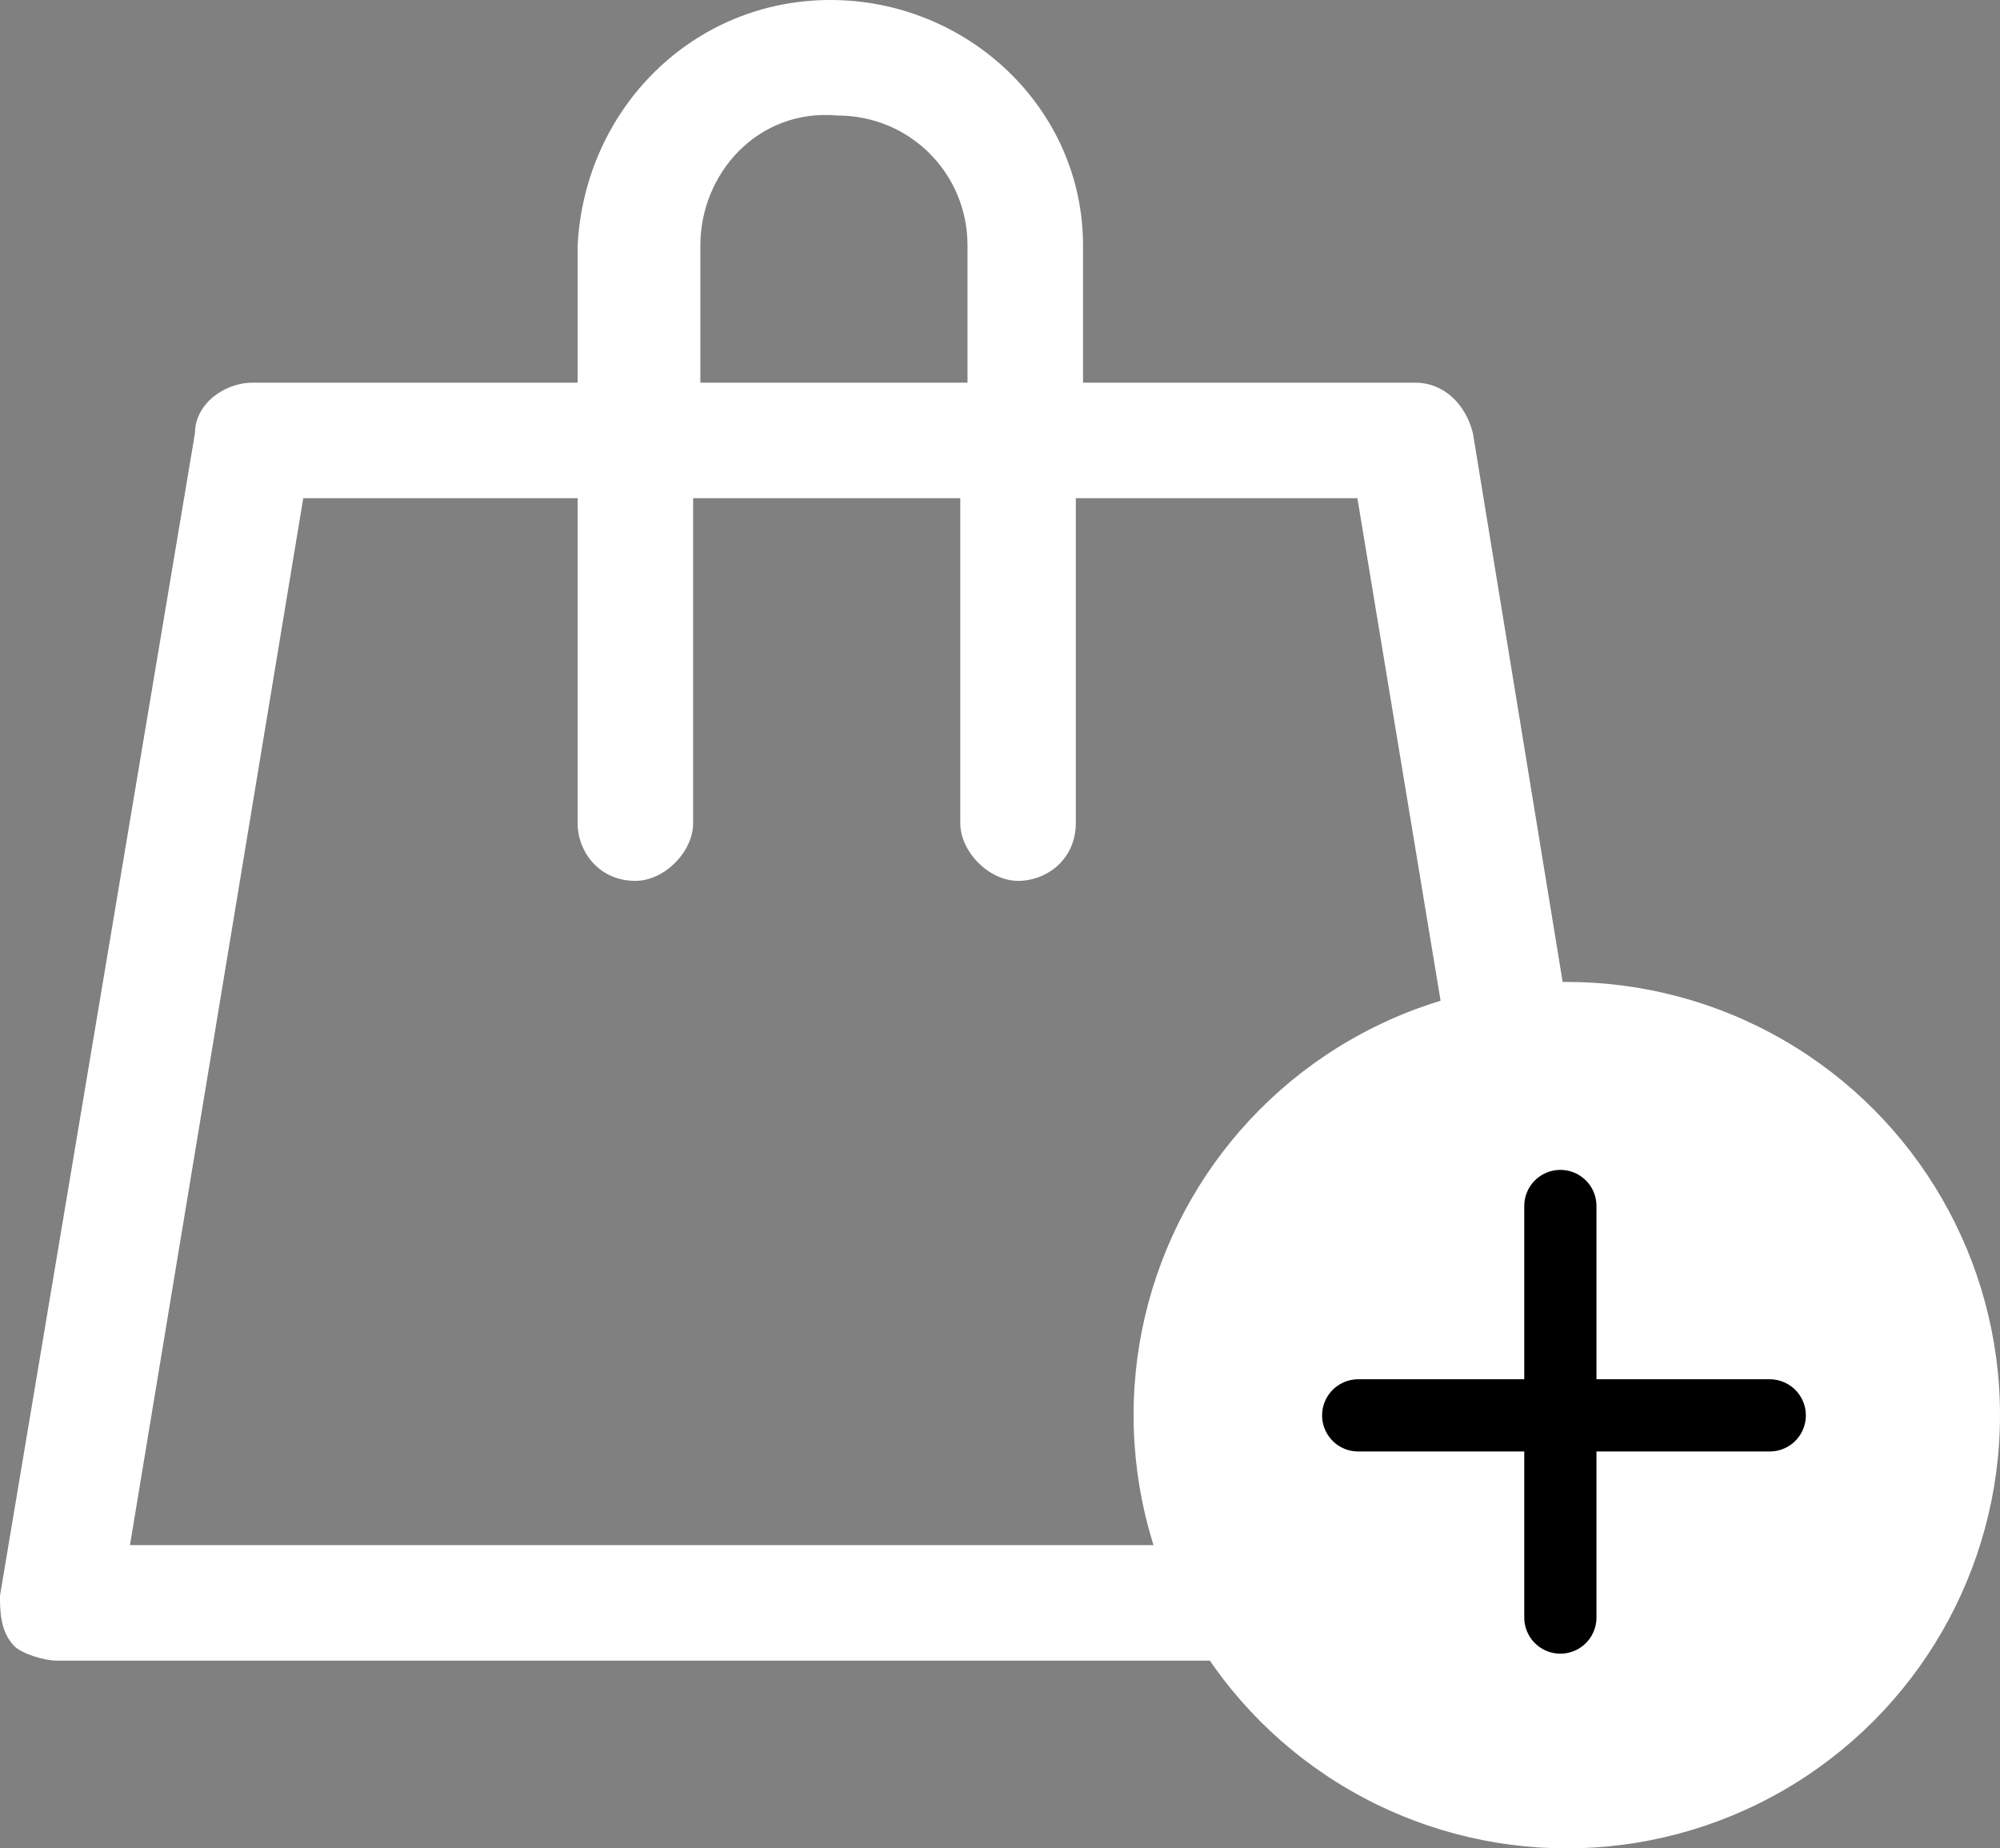
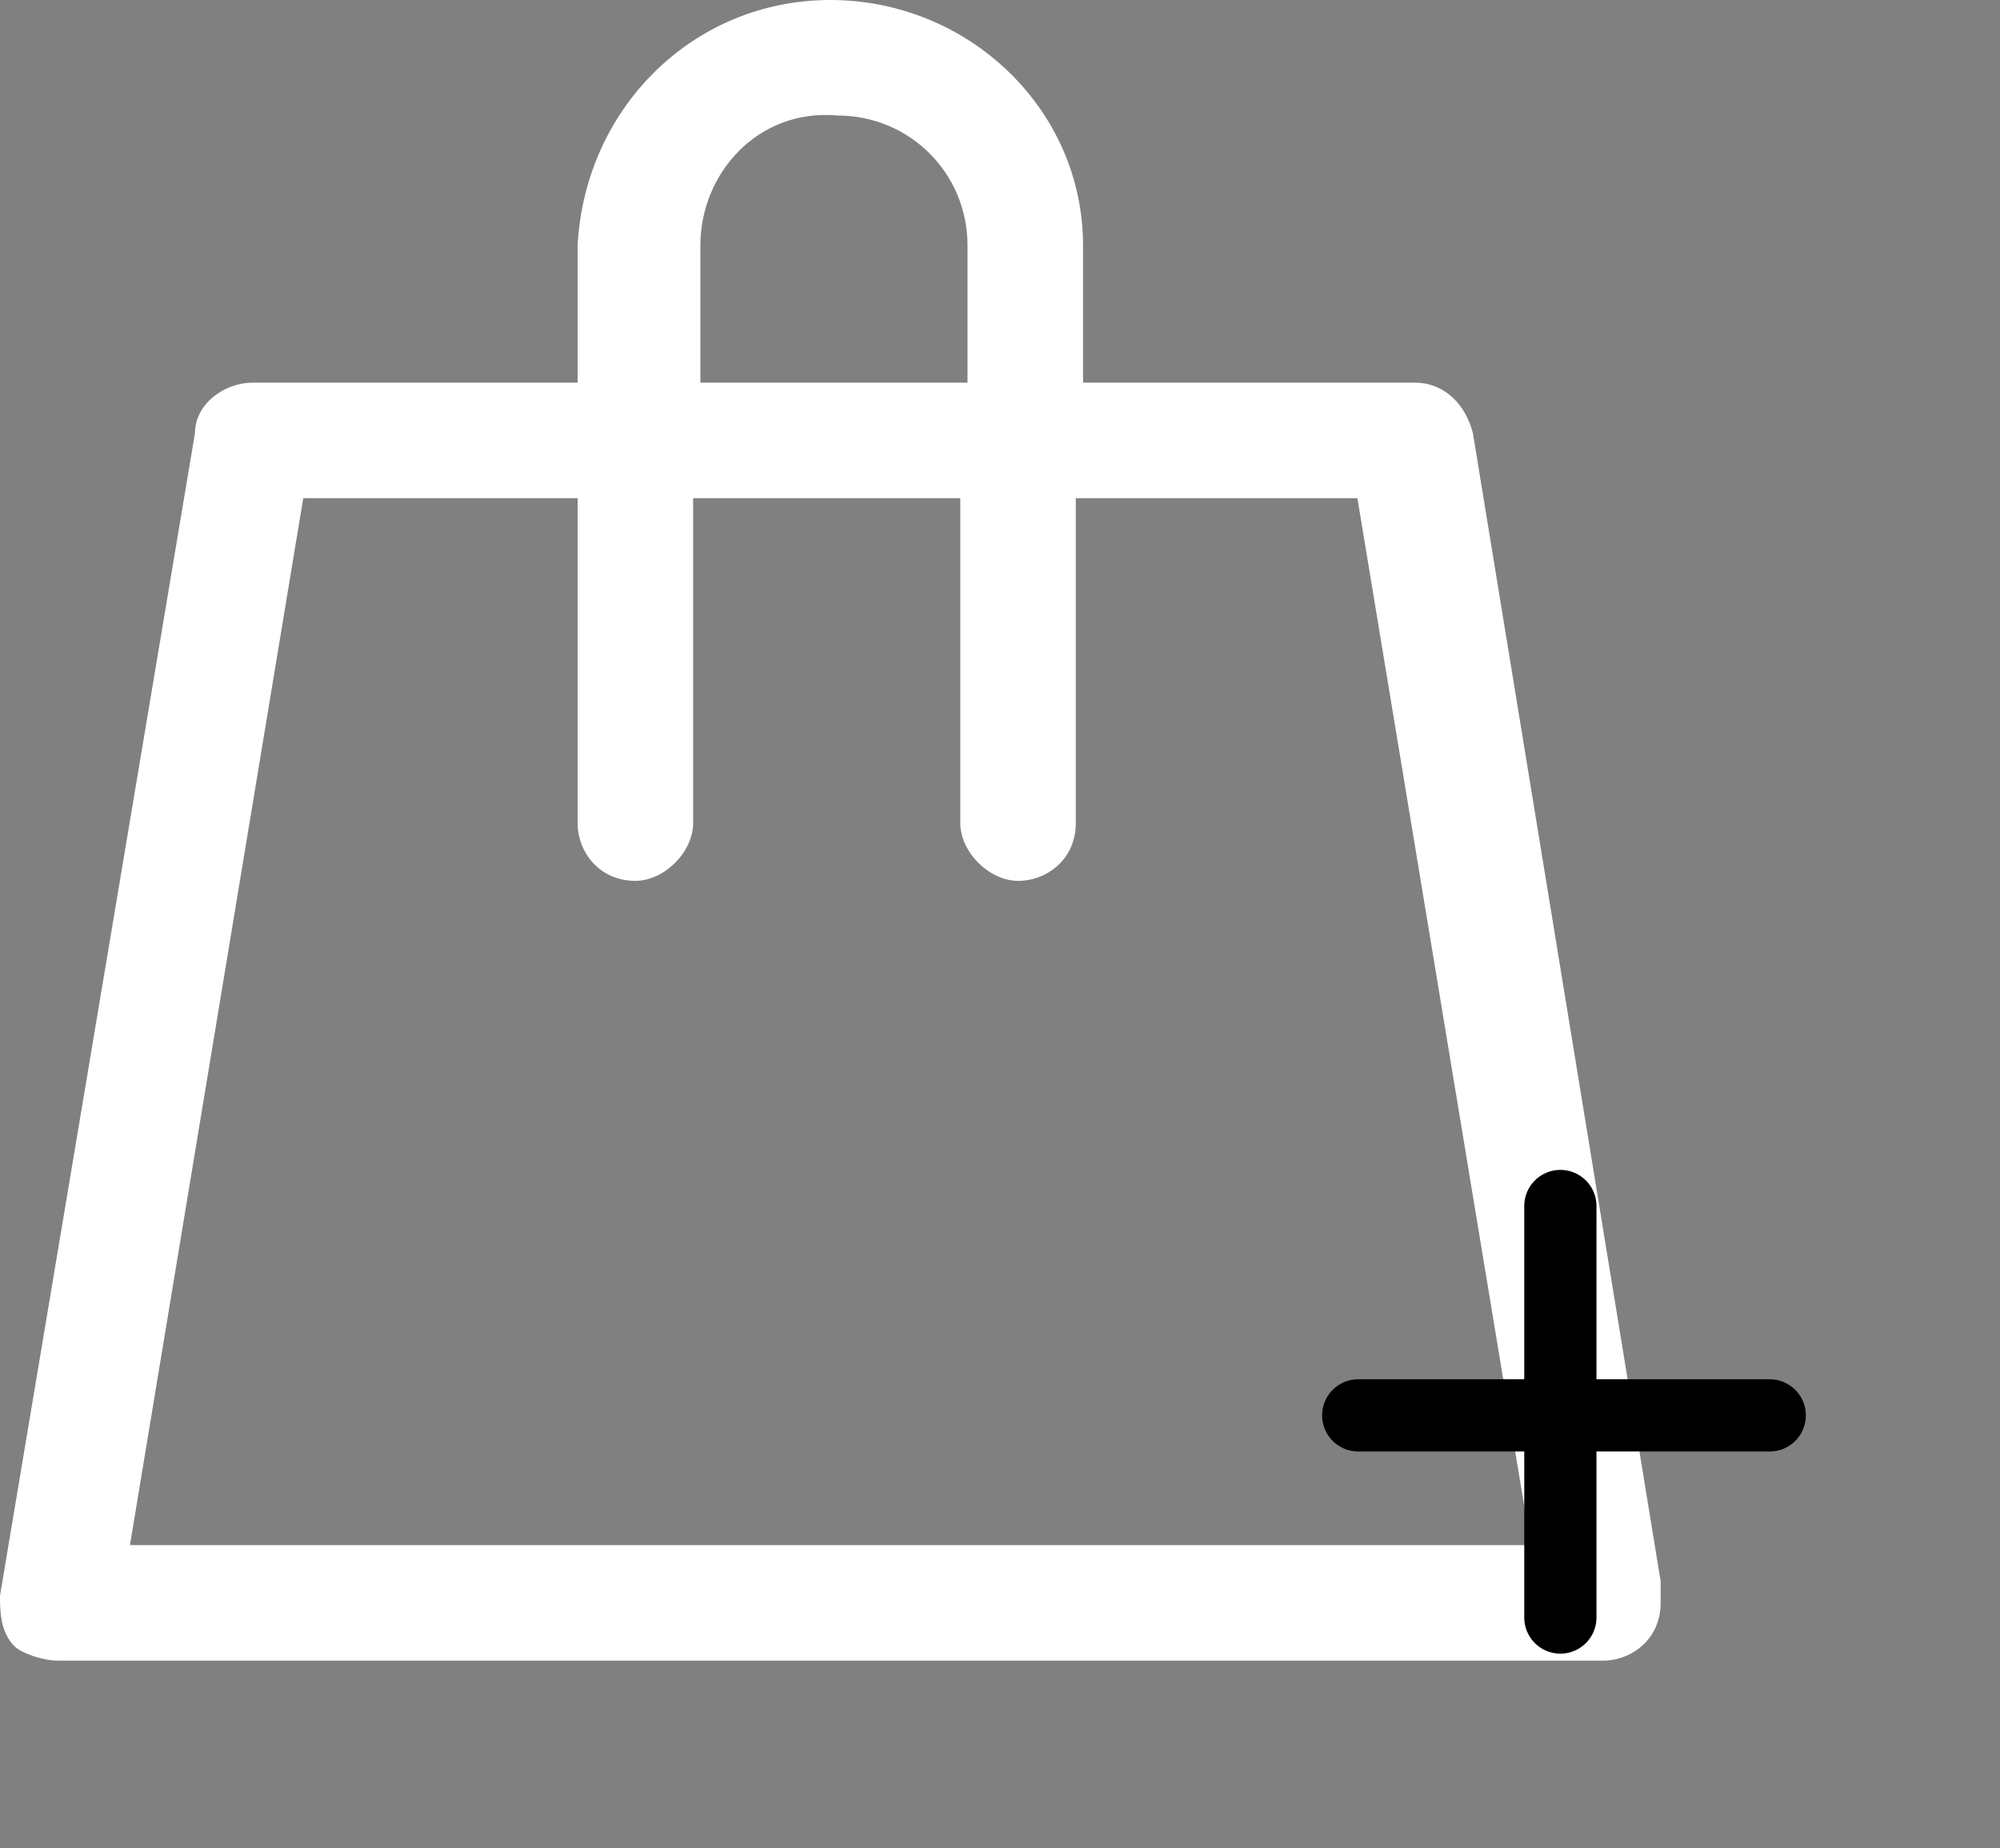
<svg xmlns="http://www.w3.org/2000/svg" version="1.1" id="Mobil_bag_1" x="0px" y="0px" viewBox="0 0 27.7 25.6" style="enable-background:new 0 0 27.7 25.6;" xml:space="preserve">
  <rect x="0" y="0" width="27.7" height="25.6" fill="#808080" stroke="none" />
  <style type="text/css">
	.st0{fill-rule:evenodd;clip-rule:evenodd;fill:#FFFFFF;}
	.st1{fill:#FFFFFF;}
	.st2{fill:none;stroke:#000000;stroke-linecap:round;}
</style>
  <g id="Gruppe_990" transform="translate(0 0)">
-     <path id="bag" class="st0" d="M20.4,6c-0.1-0.4-0.4-0.7-0.8-0.7H15V3.4C15,1.5,13.4,0,11.5,0C9.6,0,8.1,1.5,8,3.4v1.9H3.5   C3.1,5.3,2.7,5.6,2.7,6L0,22.1c0,0.2,0,0.5,0.2,0.7C0.3,22.9,0.6,23,0.8,23h21.4c0.4,0,0.8-0.3,0.8-0.8c0,0,0,0,0,0   c0-0.1,0-0.2,0-0.3L20.4,6z M9.7,3.4c0-1,0.8-1.9,1.9-1.8c1,0,1.8,0.8,1.8,1.8v1.9H9.7V3.4z M1.8,21.4L4.2,6.9H8v4.5   c0,0.4,0.3,0.8,0.8,0.8c0,0,0,0,0,0c0.4,0,0.8-0.4,0.8-0.8V6.9h3.7v4.5c0,0.4,0.4,0.8,0.8,0.8c0.4,0,0.8-0.3,0.8-0.8c0,0,0,0,0,0   V6.9h3.9l2.4,14.5L1.8,21.4L1.8,21.4z" />
-     <circle id="Ellipse_34" class="st1" cx="21.7" cy="19.6" r="6" />
+     <path id="bag" class="st0" d="M20.4,6c-0.1-0.4-0.4-0.7-0.8-0.7H15V3.4C15,1.5,13.4,0,11.5,0C9.6,0,8.1,1.5,8,3.4v1.9H3.5   C3.1,5.3,2.7,5.6,2.7,6L0,22.1c0,0.2,0,0.5,0.2,0.7C0.3,22.9,0.6,23,0.8,23h21.4c0.4,0,0.8-0.3,0.8-0.8c0,0,0,0,0,0   c0-0.1,0-0.2,0-0.3L20.4,6z M9.7,3.4c0-1,0.8-1.9,1.9-1.8c1,0,1.8,0.8,1.8,1.8v1.9H9.7V3.4z M1.8,21.4L4.2,6.9H8v4.5   c0,0.4,0.3,0.8,0.8,0.8c0,0,0,0,0,0c0.4,0,0.8-0.4,0.8-0.8V6.9h3.7v4.5c0,0.4,0.4,0.8,0.8,0.8c0.4,0,0.8-0.3,0.8-0.8c0,0,0,0,0,0   V6.9h3.9l2.4,14.5L1.8,21.4z" />
    <g id="Gruppe_439" transform="translate(18.811 16.803)">
      <path id="Pfad_125" class="st2" d="M2.8-0.1v5.7" />
      <path id="Pfad_126" class="st2" d="M5.7,2.8H0" />
    </g>
  </g>
</svg>